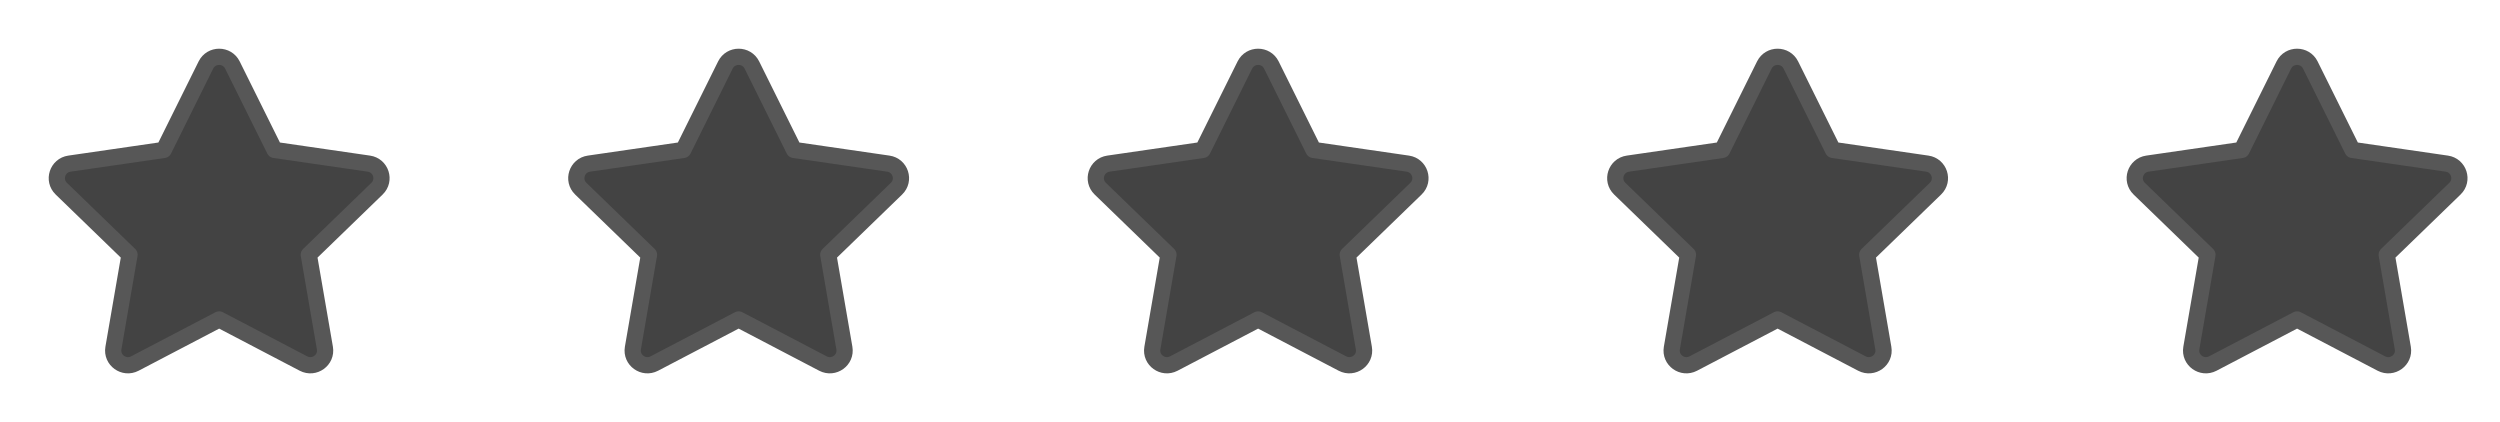
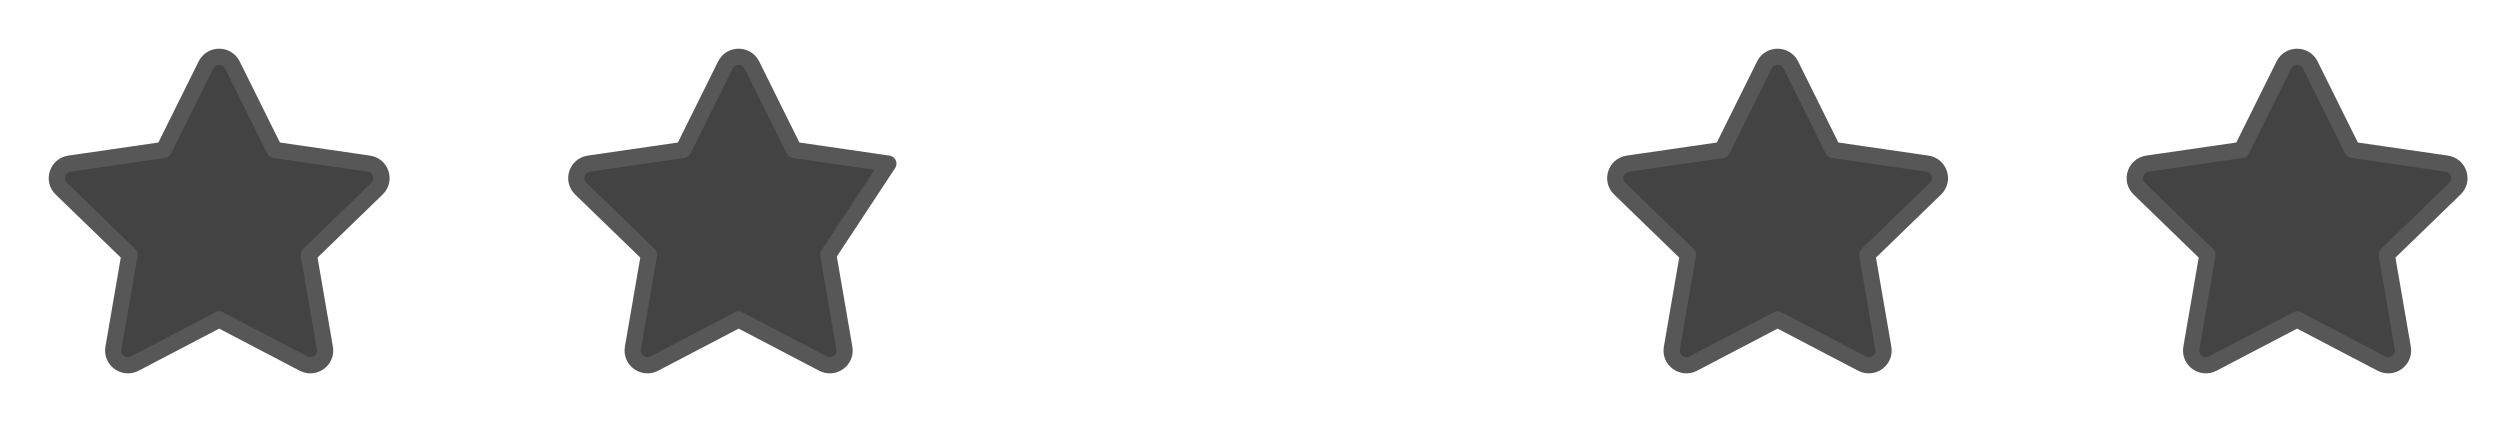
<svg xmlns="http://www.w3.org/2000/svg" width="77" height="13" viewBox="0 0 77 13" fill="none">
  <path d="M5.044 4.618L6.342 2.002C6.509 1.666 6.991 1.666 7.158 2.002L8.456 4.618L11.361 5.04C11.733 5.094 11.882 5.55 11.612 5.811L9.511 7.846L10.007 10.721C10.07 11.09 9.681 11.371 9.347 11.197L6.75 9.839L4.153 11.197C3.819 11.371 3.43 11.09 3.493 10.721L3.989 7.846L1.888 5.811C1.618 5.55 1.767 5.094 2.139 5.04L5.044 4.618Z" fill="#434343" stroke="#575757" stroke-width="0.5" stroke-linecap="round" stroke-linejoin="round" />
-   <path d="M21.044 4.618L22.342 2.002C22.509 1.666 22.991 1.666 23.158 2.002L24.456 4.618L27.361 5.04C27.733 5.094 27.882 5.55 27.612 5.811L25.511 7.846L26.007 10.721C26.07 11.09 25.681 11.371 25.347 11.197L22.75 9.839L20.153 11.197C19.819 11.371 19.43 11.09 19.493 10.721L19.989 7.846L17.888 5.811C17.618 5.55 17.767 5.094 18.139 5.04L21.044 4.618Z" fill="#434343" stroke="#575757" stroke-width="0.5" stroke-linecap="round" stroke-linejoin="round" />
-   <path d="M37.044 4.618L38.342 2.002C38.509 1.666 38.991 1.666 39.158 2.002L40.456 4.618L43.361 5.04C43.733 5.094 43.882 5.55 43.612 5.811L41.511 7.846L42.007 10.721C42.071 11.09 41.681 11.371 41.347 11.197L38.75 9.839L36.153 11.197C35.819 11.371 35.429 11.09 35.493 10.721L35.989 7.846L33.888 5.811C33.618 5.55 33.767 5.094 34.139 5.04L37.044 4.618Z" fill="#434343" stroke="#575757" stroke-width="0.5" stroke-linecap="round" stroke-linejoin="round" />
+   <path d="M21.044 4.618L22.342 2.002C22.509 1.666 22.991 1.666 23.158 2.002L24.456 4.618L27.361 5.04L25.511 7.846L26.007 10.721C26.07 11.09 25.681 11.371 25.347 11.197L22.75 9.839L20.153 11.197C19.819 11.371 19.43 11.09 19.493 10.721L19.989 7.846L17.888 5.811C17.618 5.55 17.767 5.094 18.139 5.04L21.044 4.618Z" fill="#434343" stroke="#575757" stroke-width="0.5" stroke-linecap="round" stroke-linejoin="round" />
  <path d="M53.044 4.618L54.342 2.002C54.509 1.666 54.991 1.666 55.158 2.002L56.456 4.618L59.361 5.04C59.733 5.094 59.882 5.55 59.612 5.811L57.511 7.846L58.007 10.721C58.071 11.09 57.681 11.371 57.347 11.197L54.75 9.839L52.153 11.197C51.819 11.371 51.429 11.09 51.493 10.721L51.989 7.846L49.888 5.811C49.618 5.55 49.767 5.094 50.139 5.04L53.044 4.618Z" fill="#434343" stroke="#575757" stroke-width="0.5" stroke-linecap="round" stroke-linejoin="round" />
  <path d="M69.044 4.618L70.342 2.002C70.509 1.666 70.991 1.666 71.158 2.002L72.456 4.618L75.361 5.04C75.733 5.094 75.882 5.55 75.612 5.811L73.511 7.846L74.007 10.721C74.07 11.09 73.681 11.371 73.347 11.197L70.75 9.839L68.153 11.197C67.819 11.371 67.43 11.09 67.493 10.721L67.989 7.846L65.888 5.811C65.618 5.55 65.767 5.094 66.139 5.04L69.044 4.618Z" fill="#434343" stroke="#575757" stroke-width="0.5" stroke-linecap="round" stroke-linejoin="round" />
</svg>